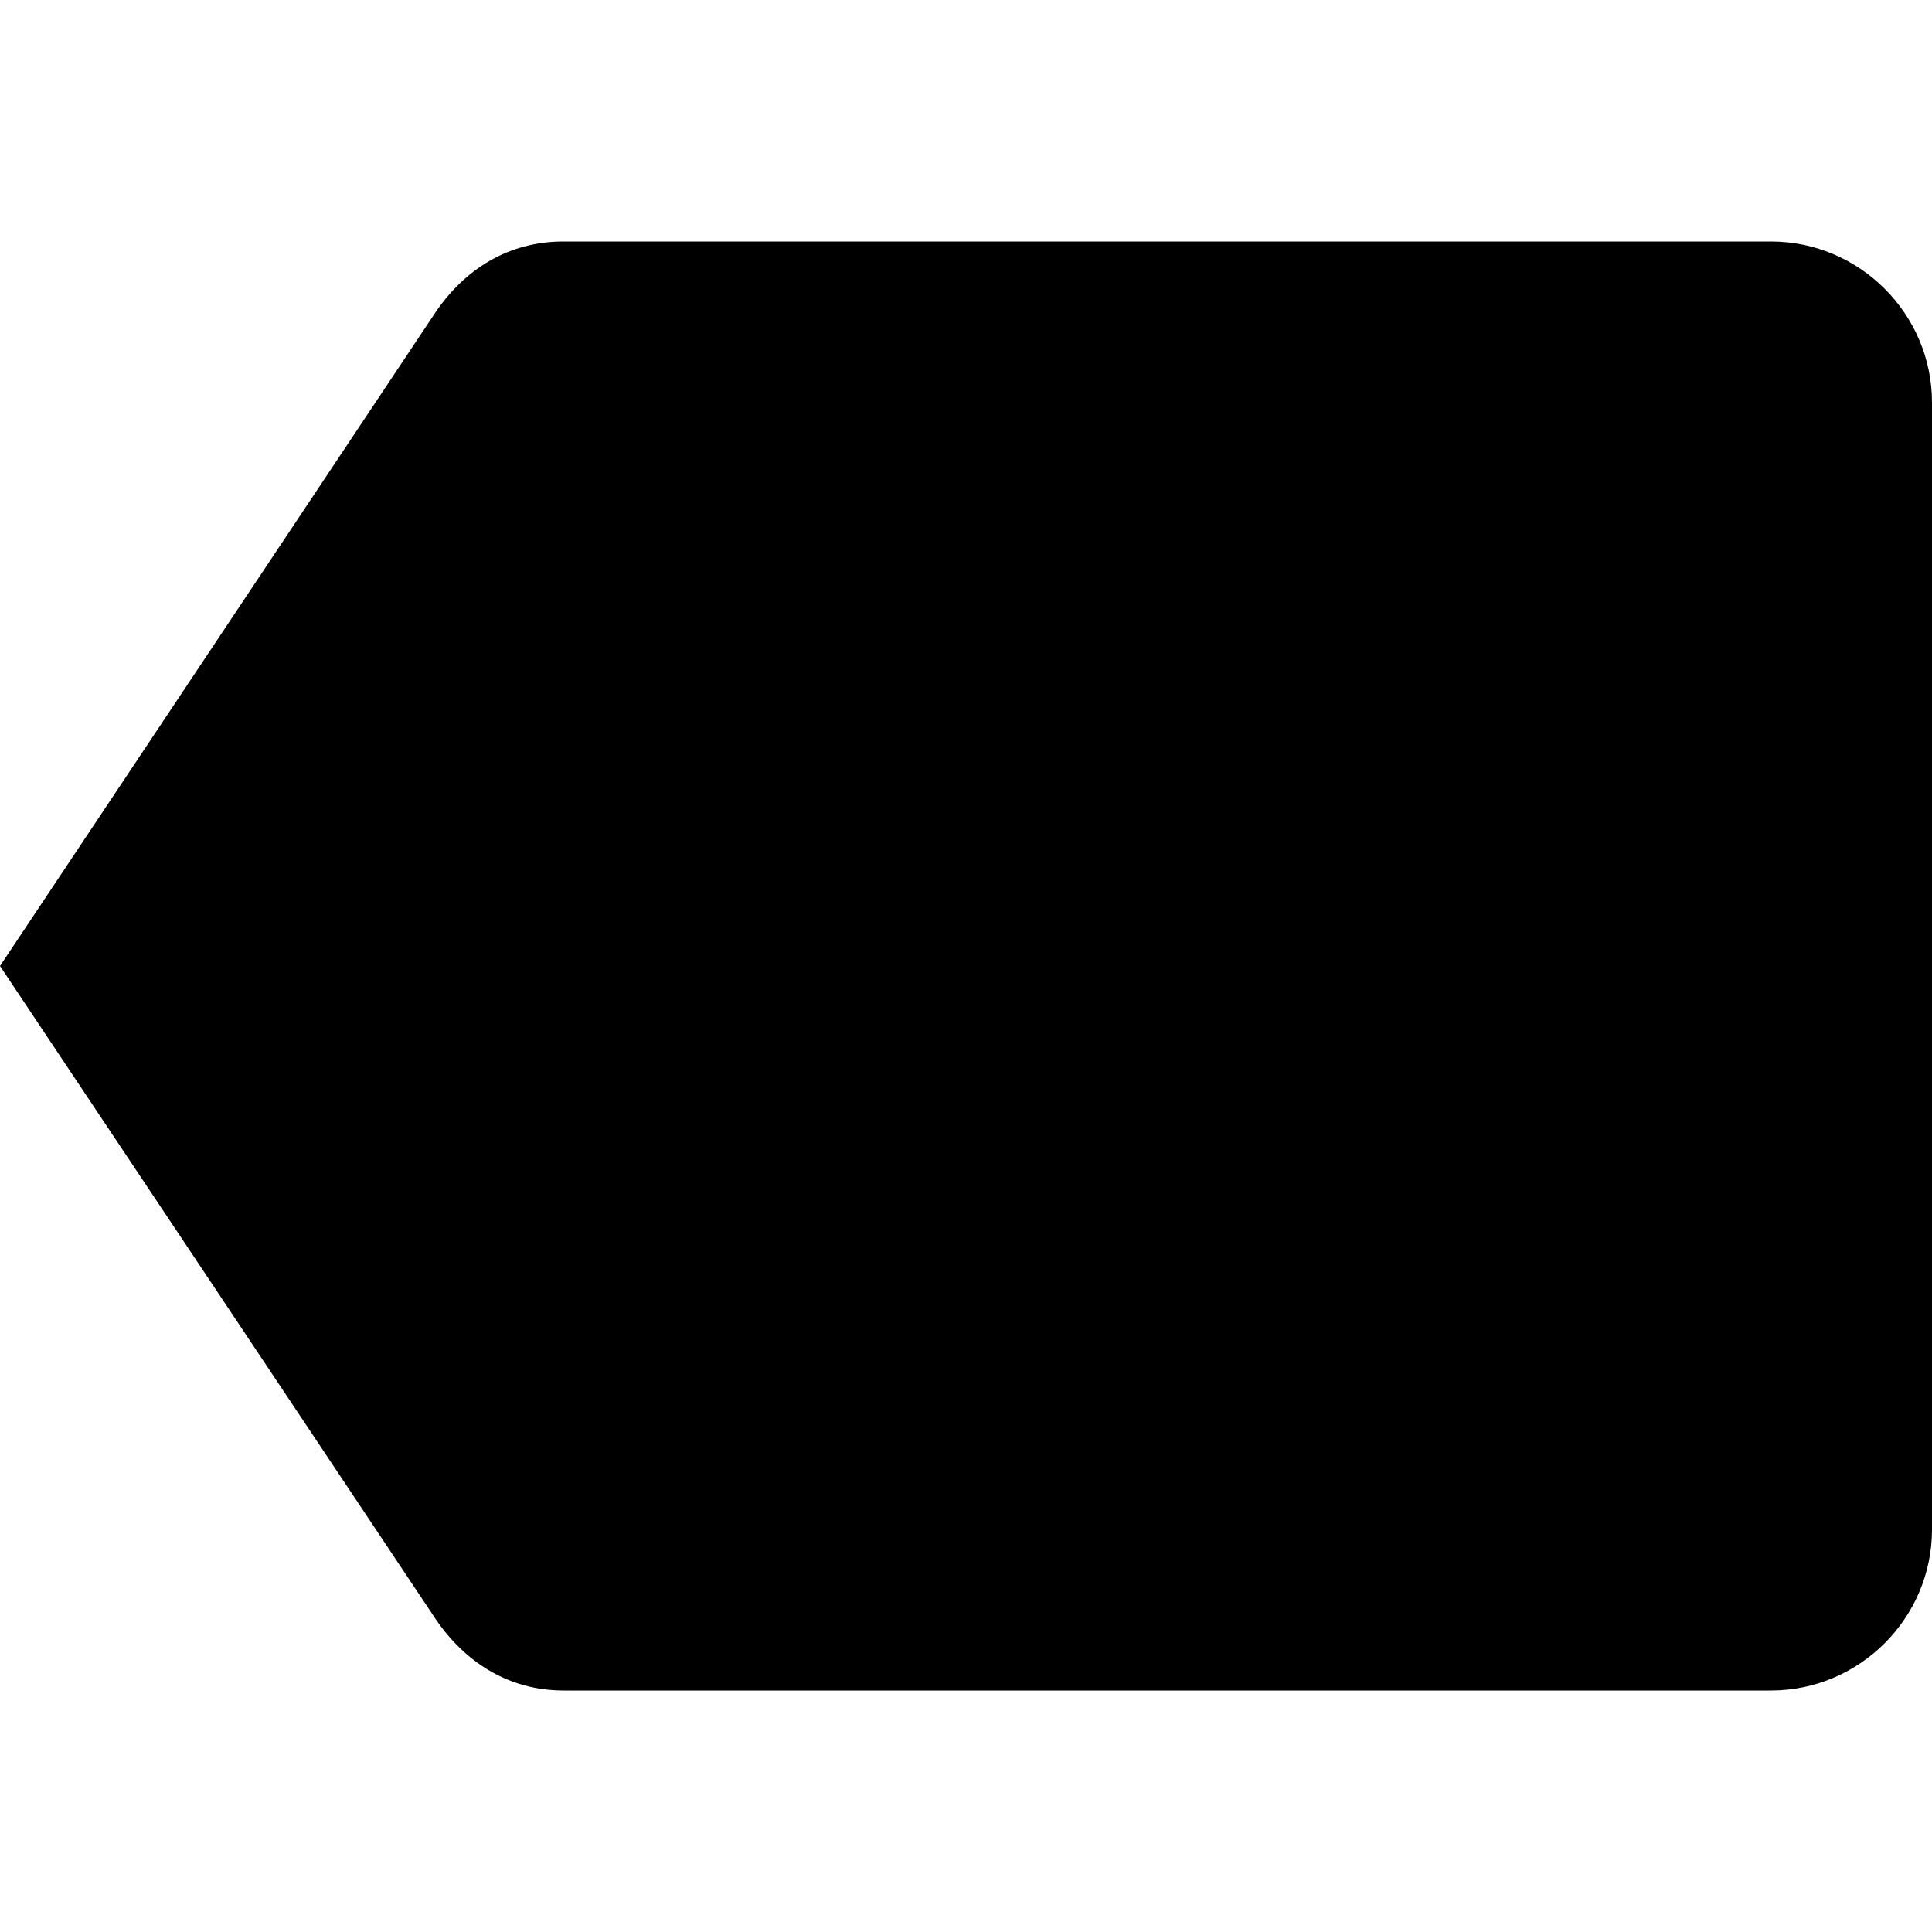
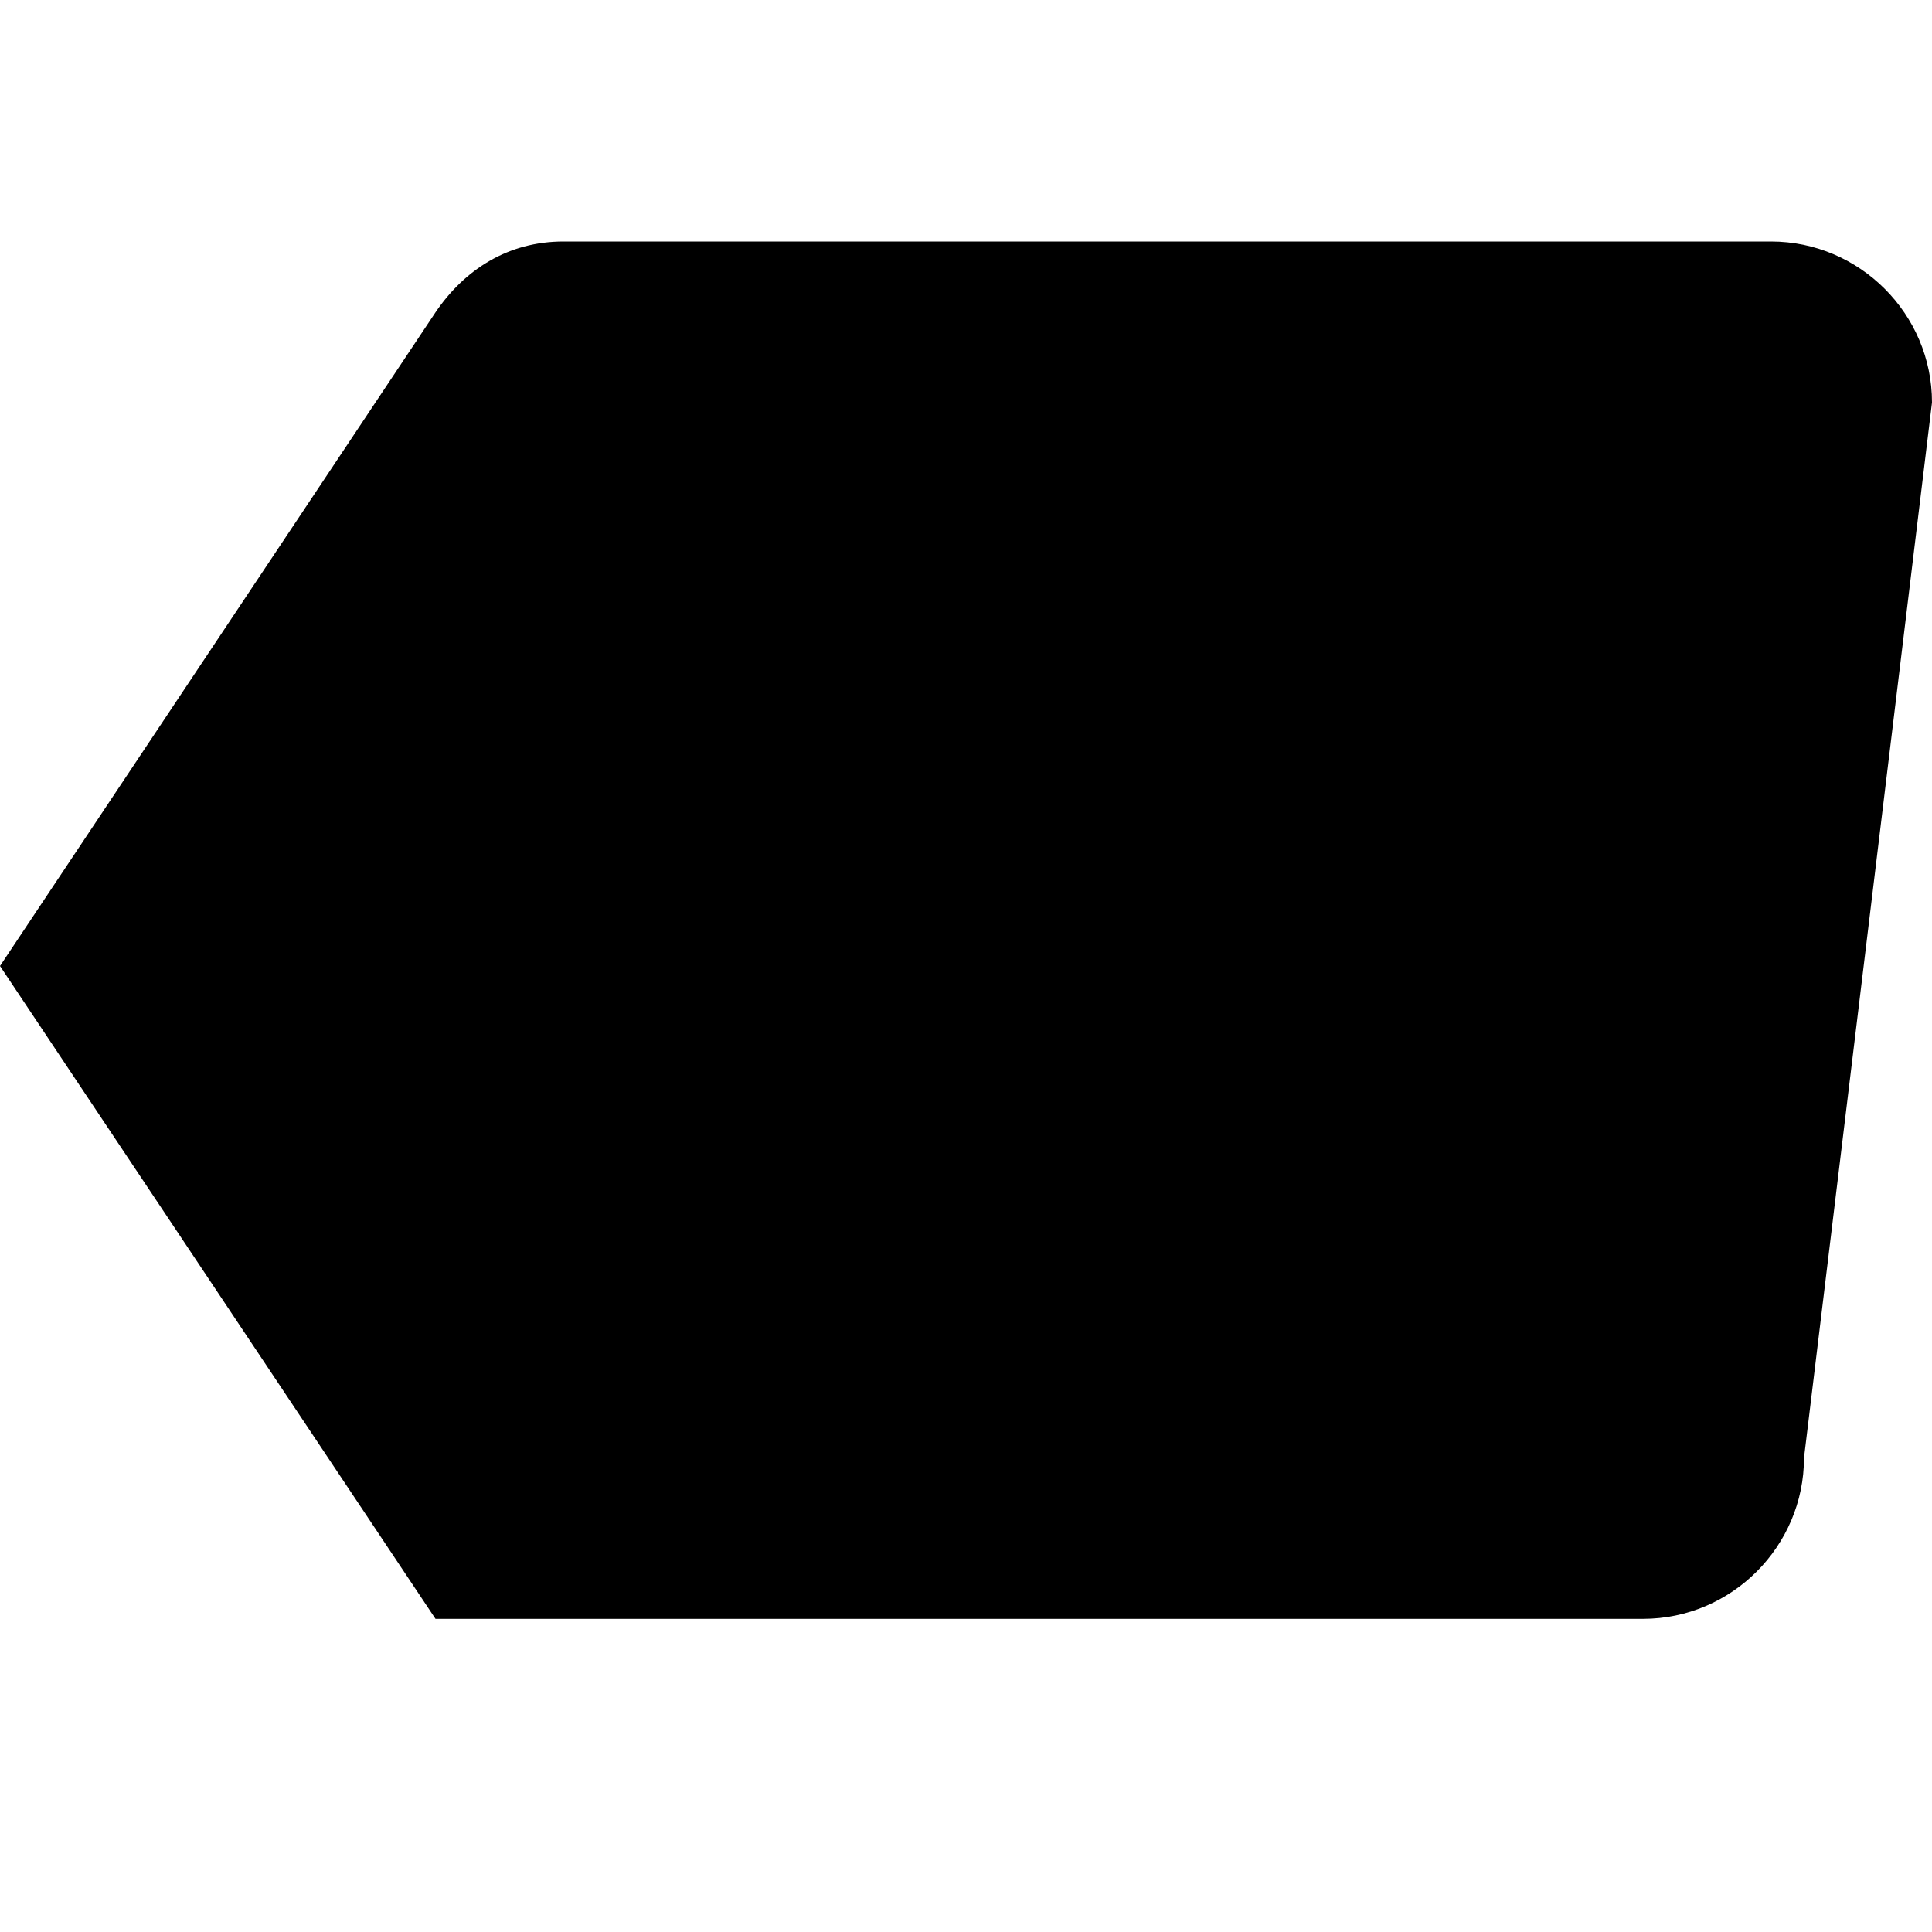
<svg xmlns="http://www.w3.org/2000/svg" version="1.1" id="svg2" viewBox="0 0 24 24" height="24" width="24">
  <defs id="defs8" />
-   <path id="path4" d="M 22,3 7,3 C 6.31,3 5.77,3.35 5.41,3.88 L 0,12 5.41,20.11 C 5.77,20.64 6.31,21 7,21 l 15,0 c 1.1,0 2,-0.9 2,-2 L 24,5 C 24,3.9 23.1,3 22,3 Z" />
+   <path id="path4" d="M 22,3 7,3 C 6.31,3 5.77,3.35 5.41,3.88 L 0,12 5.41,20.11 l 15,0 c 1.1,0 2,-0.9 2,-2 L 24,5 C 24,3.9 23.1,3 22,3 Z" />
</svg>